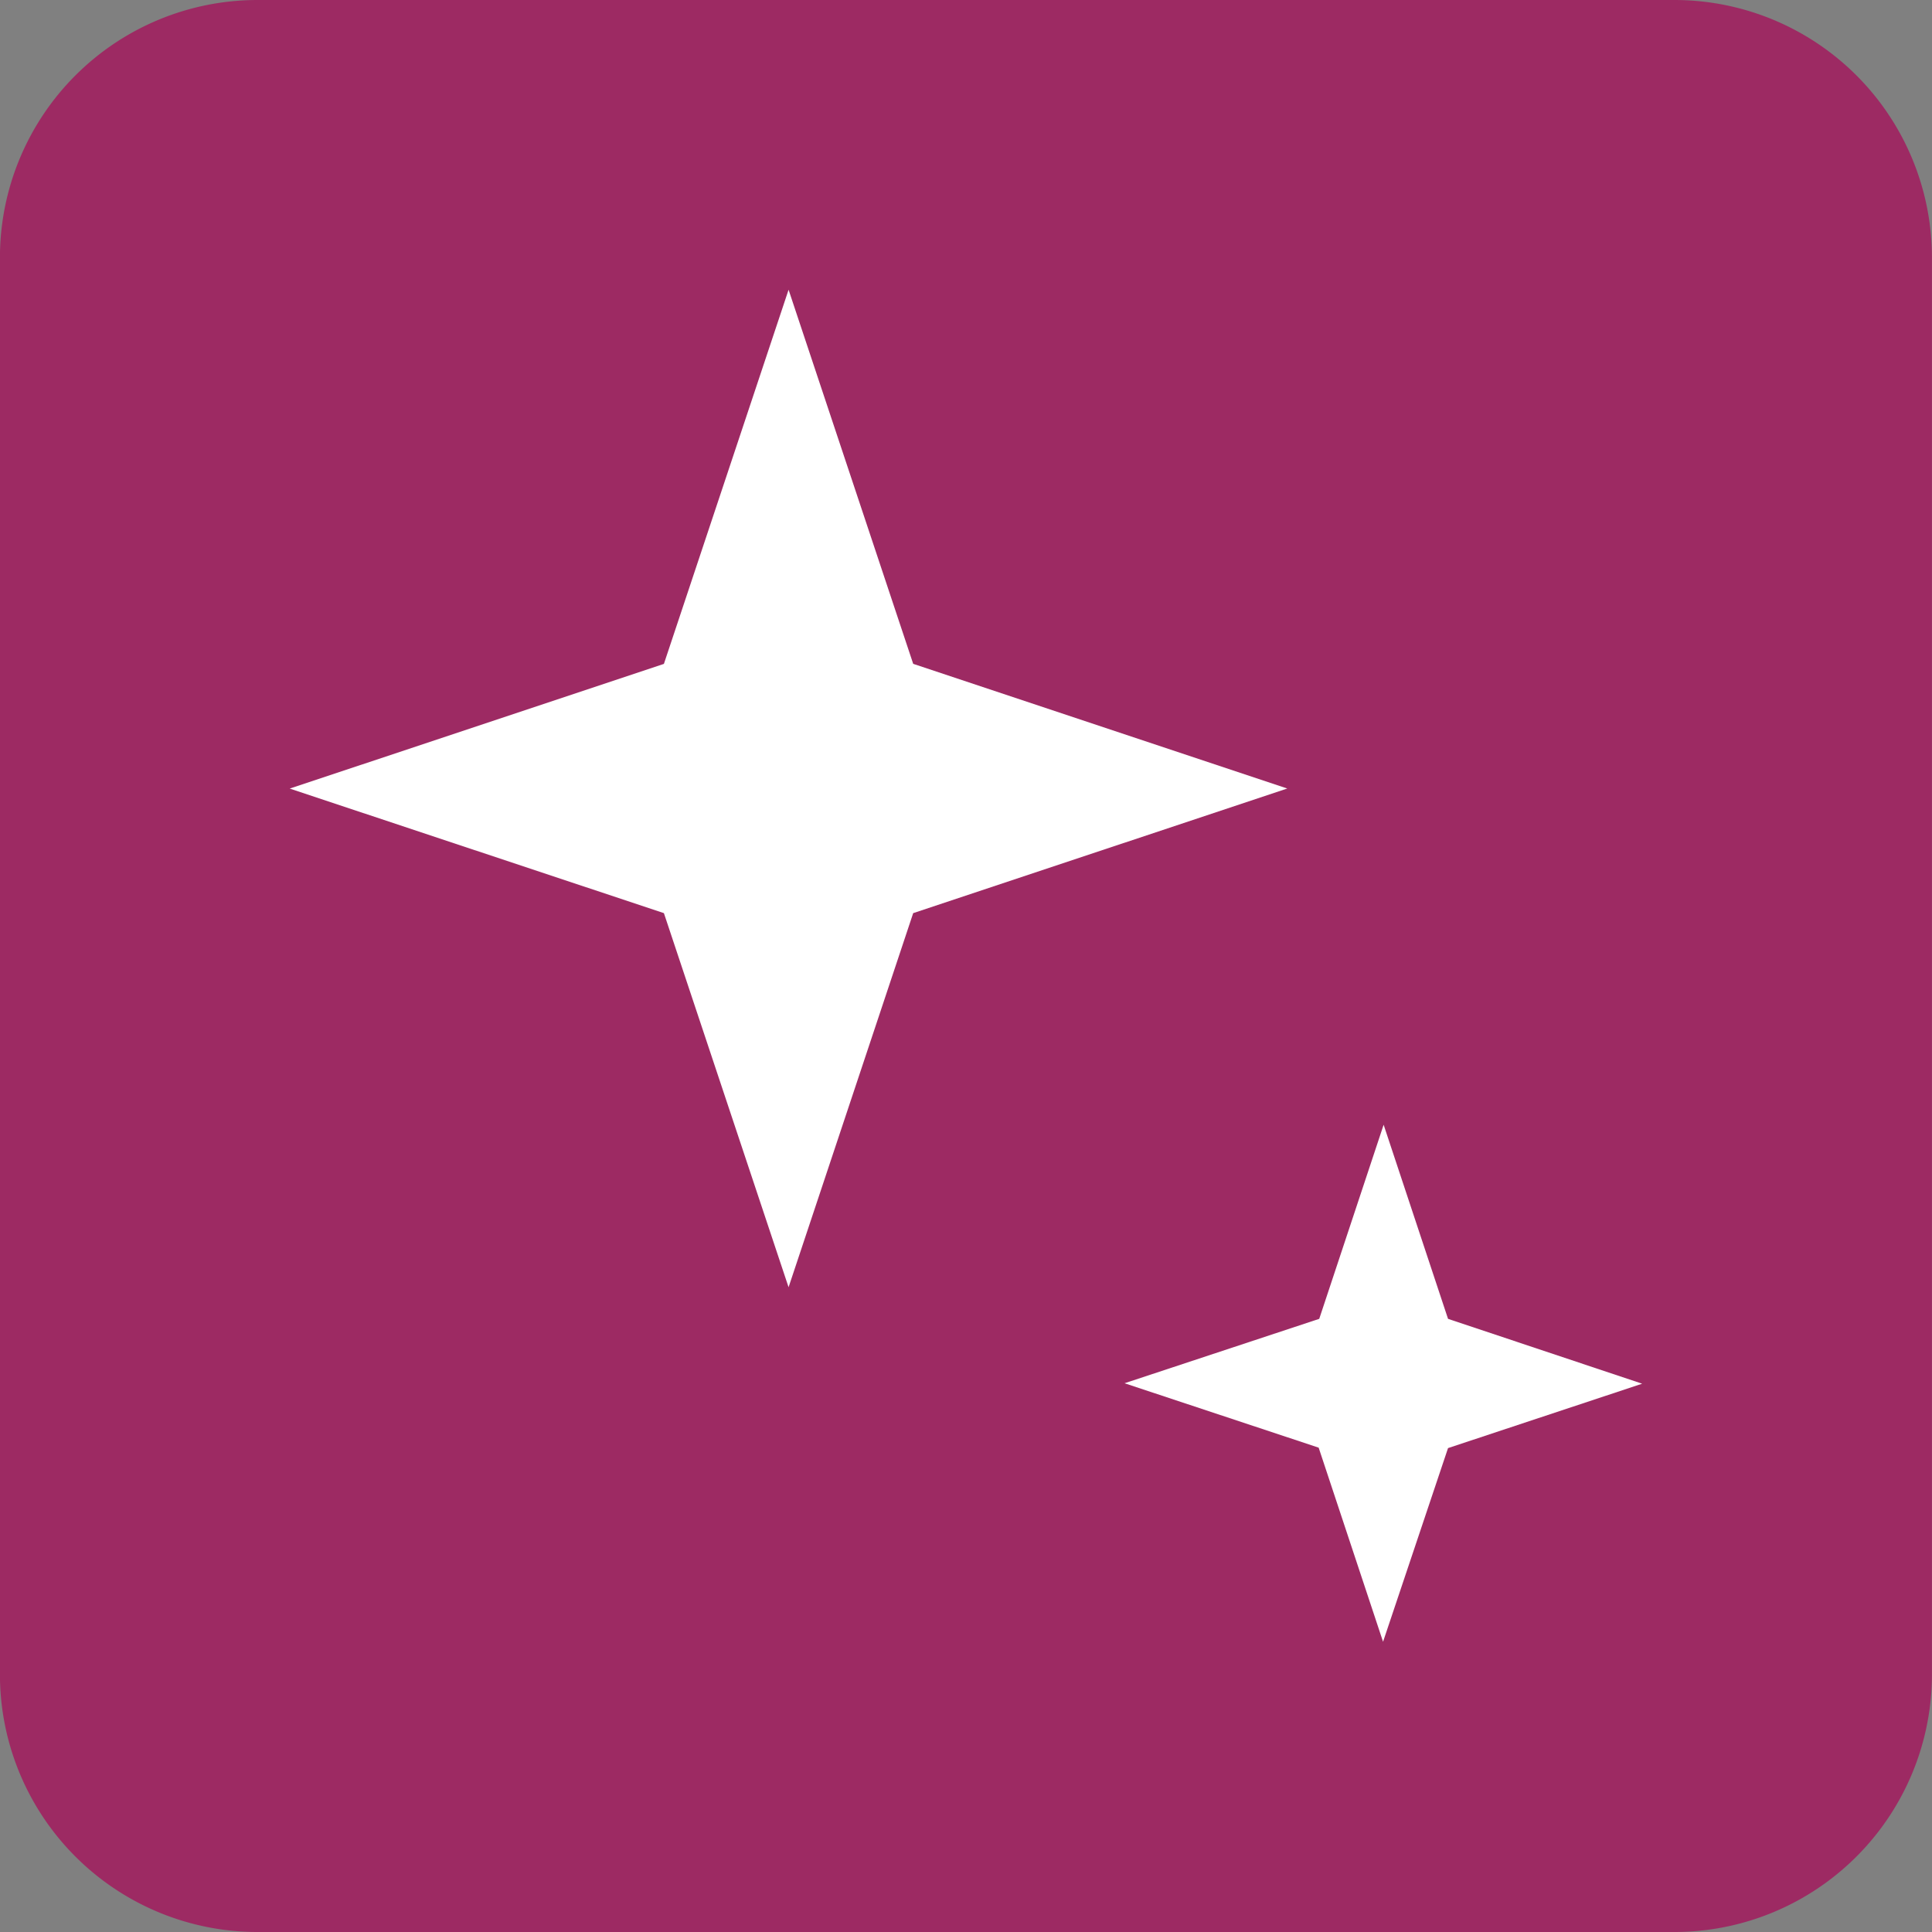
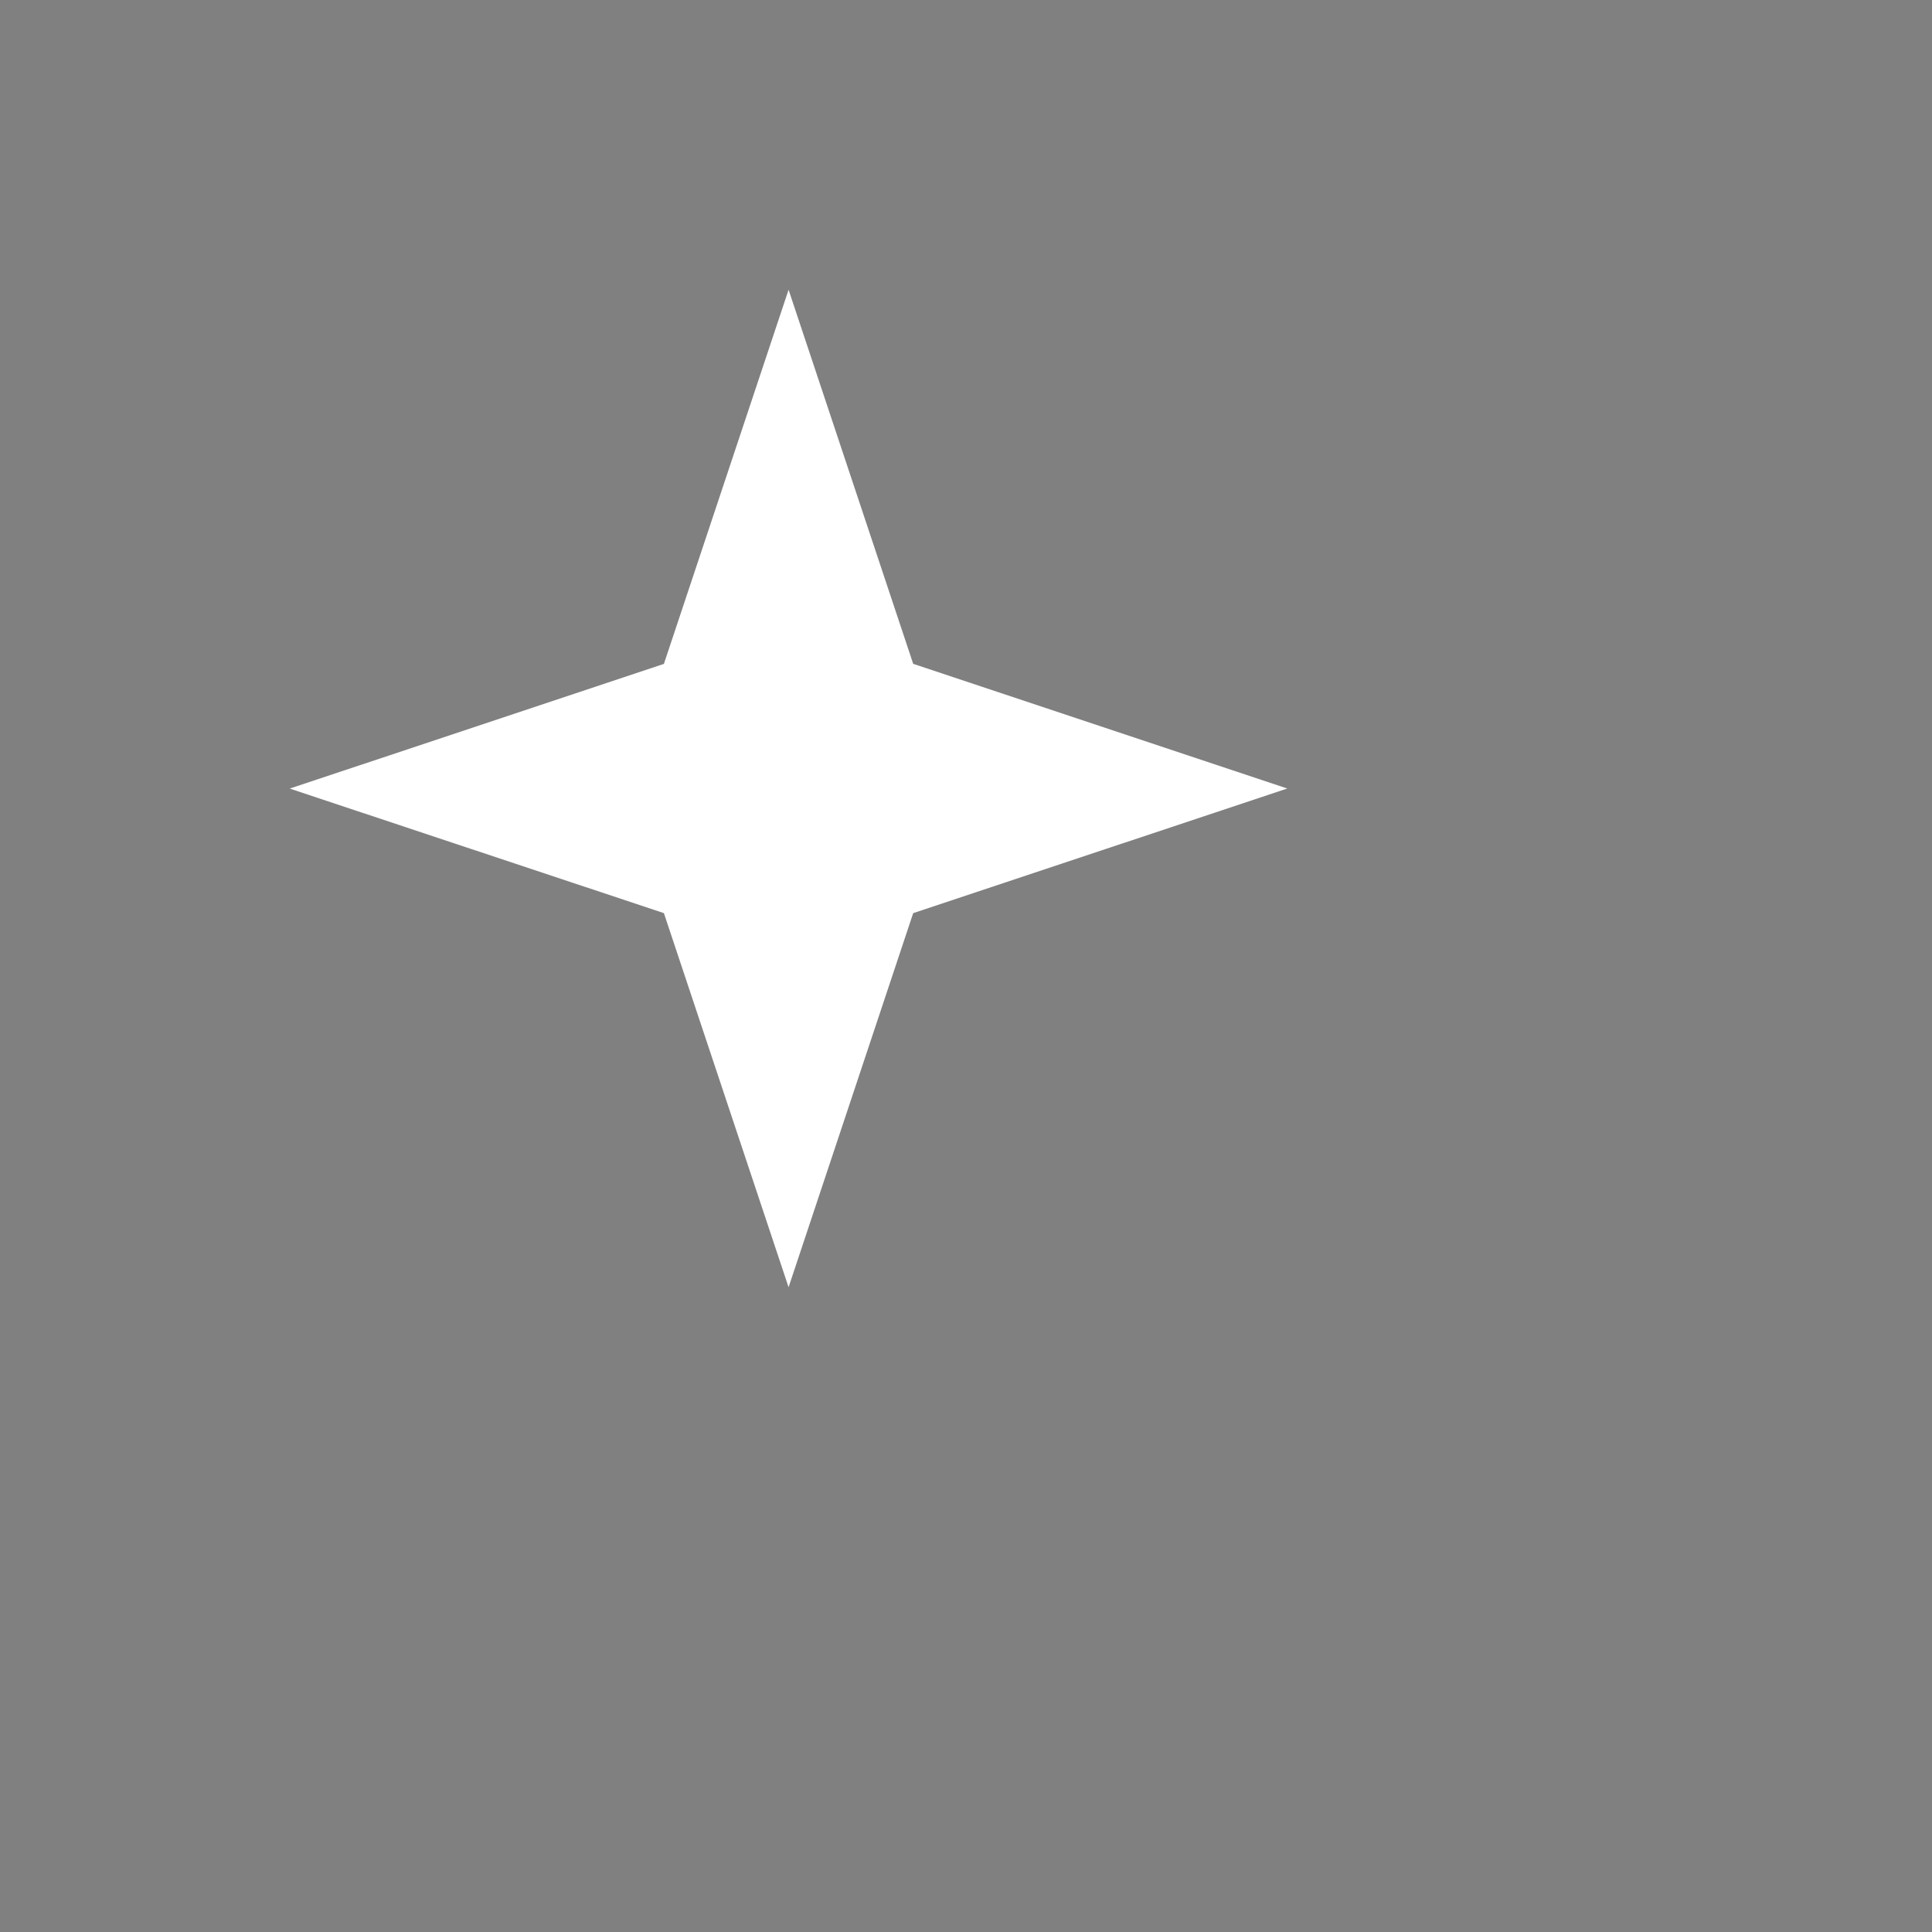
<svg xmlns="http://www.w3.org/2000/svg" width="30" height="30" viewBox="0 0 30 30">
  <rect x="0" y="0" width="30" height="30" fill="#808080" stroke="none" />
  <g id="グループ_1320" data-name="グループ 1320" transform="translate(-186.999 -190.051)">
-     <path id="パス_1106" data-name="パス 1106" d="M4,255.821H26a4,4,0,0,1,4,4v22a4,4,0,0,1-4,4H4a4,4,0,0,1-4-4v-22a4,4,0,0,1,4-4" transform="translate(186.998 -65.77)" fill="#9d2a63" />
    <g id="グループ_1197" data-name="グループ 1197" transform="translate(-20 -2453)">
      <path id="パス_1107" data-name="パス 1107" d="M14.181,270l5.809-1.935-5.809-1.936-1.935-5.809L10.31,266.13,4.5,268.066,10.31,270l1.936,5.809Z" transform="translate(206.998 2387.23)" fill="#fff" />
-       <path id="パス_1108" data-name="パス 1108" d="M22.486,278.307l3.014-1L22.486,276.3l-1-3.014-1,3.014L17.463,277.3l3.014,1,1,3.014Z" transform="translate(206.998 2387.23)" fill="#fff" />
    </g>
  </g>
</svg>